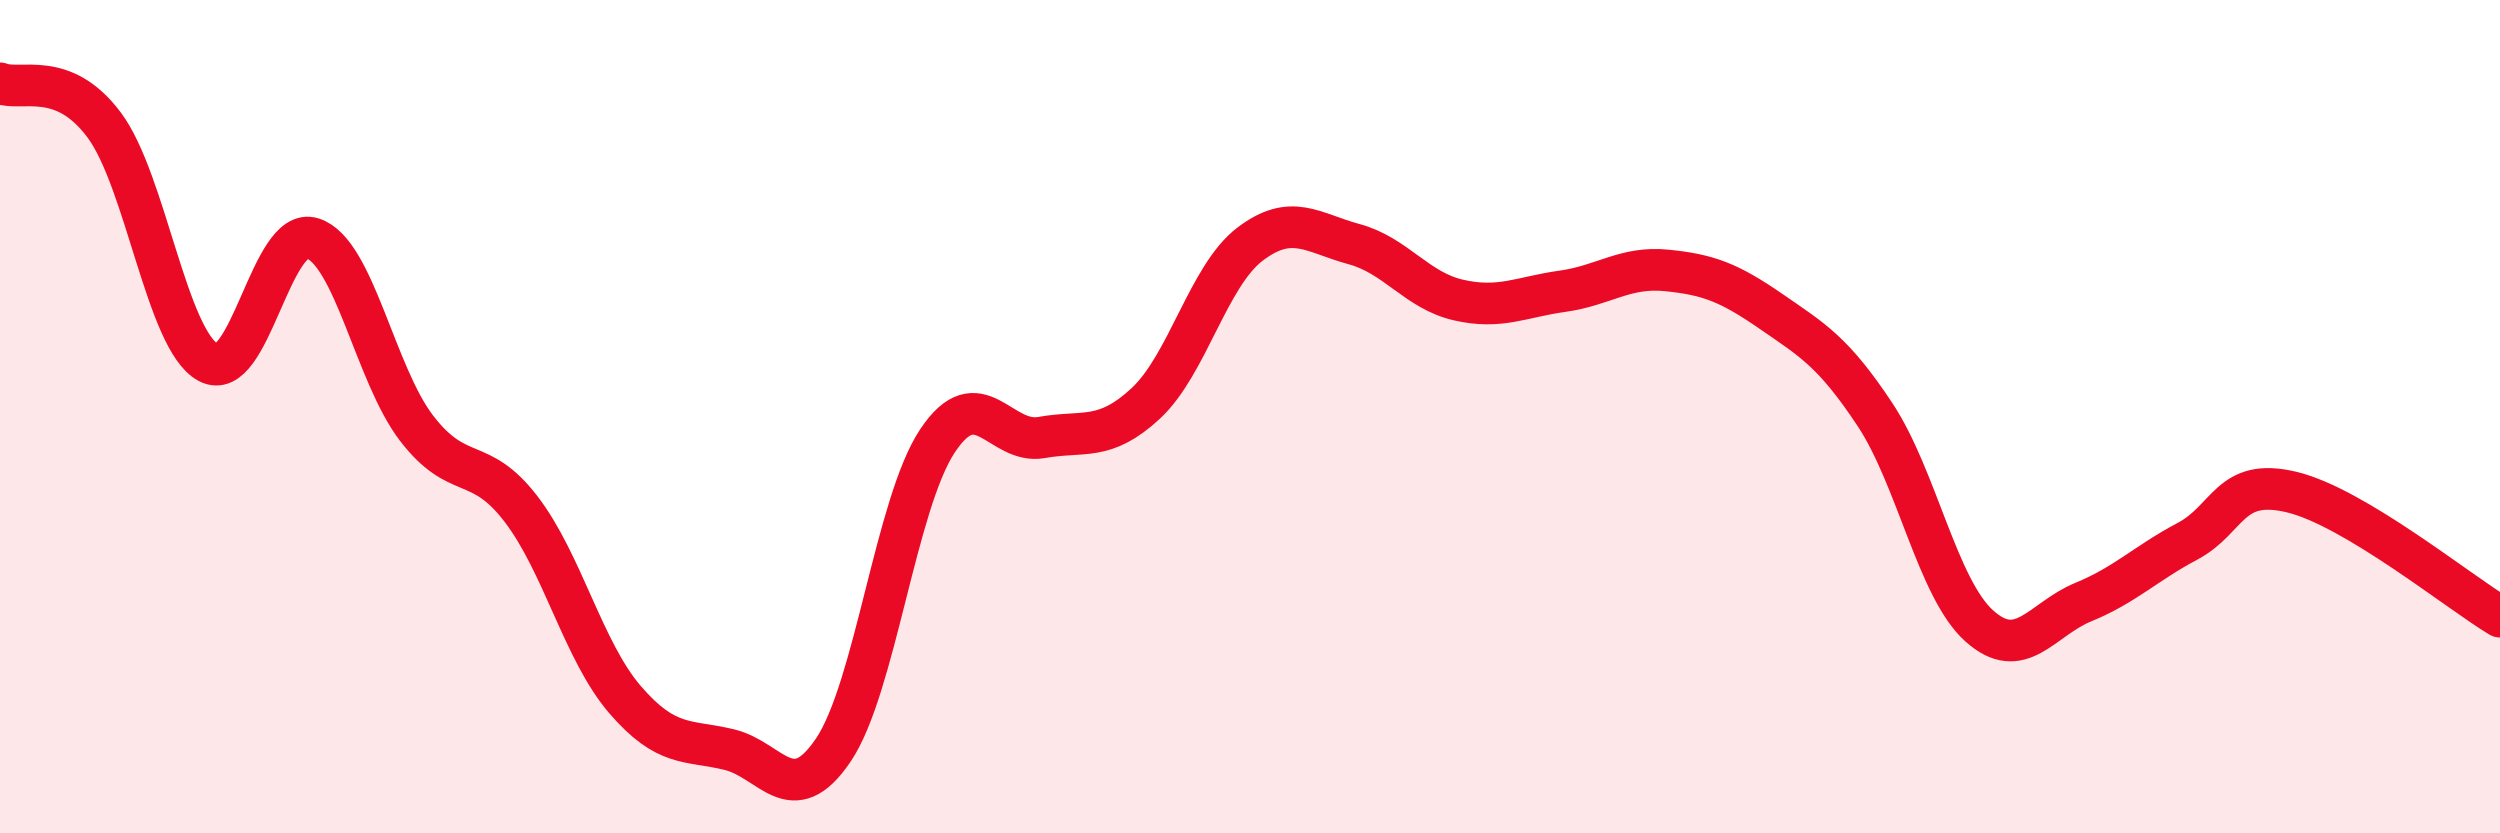
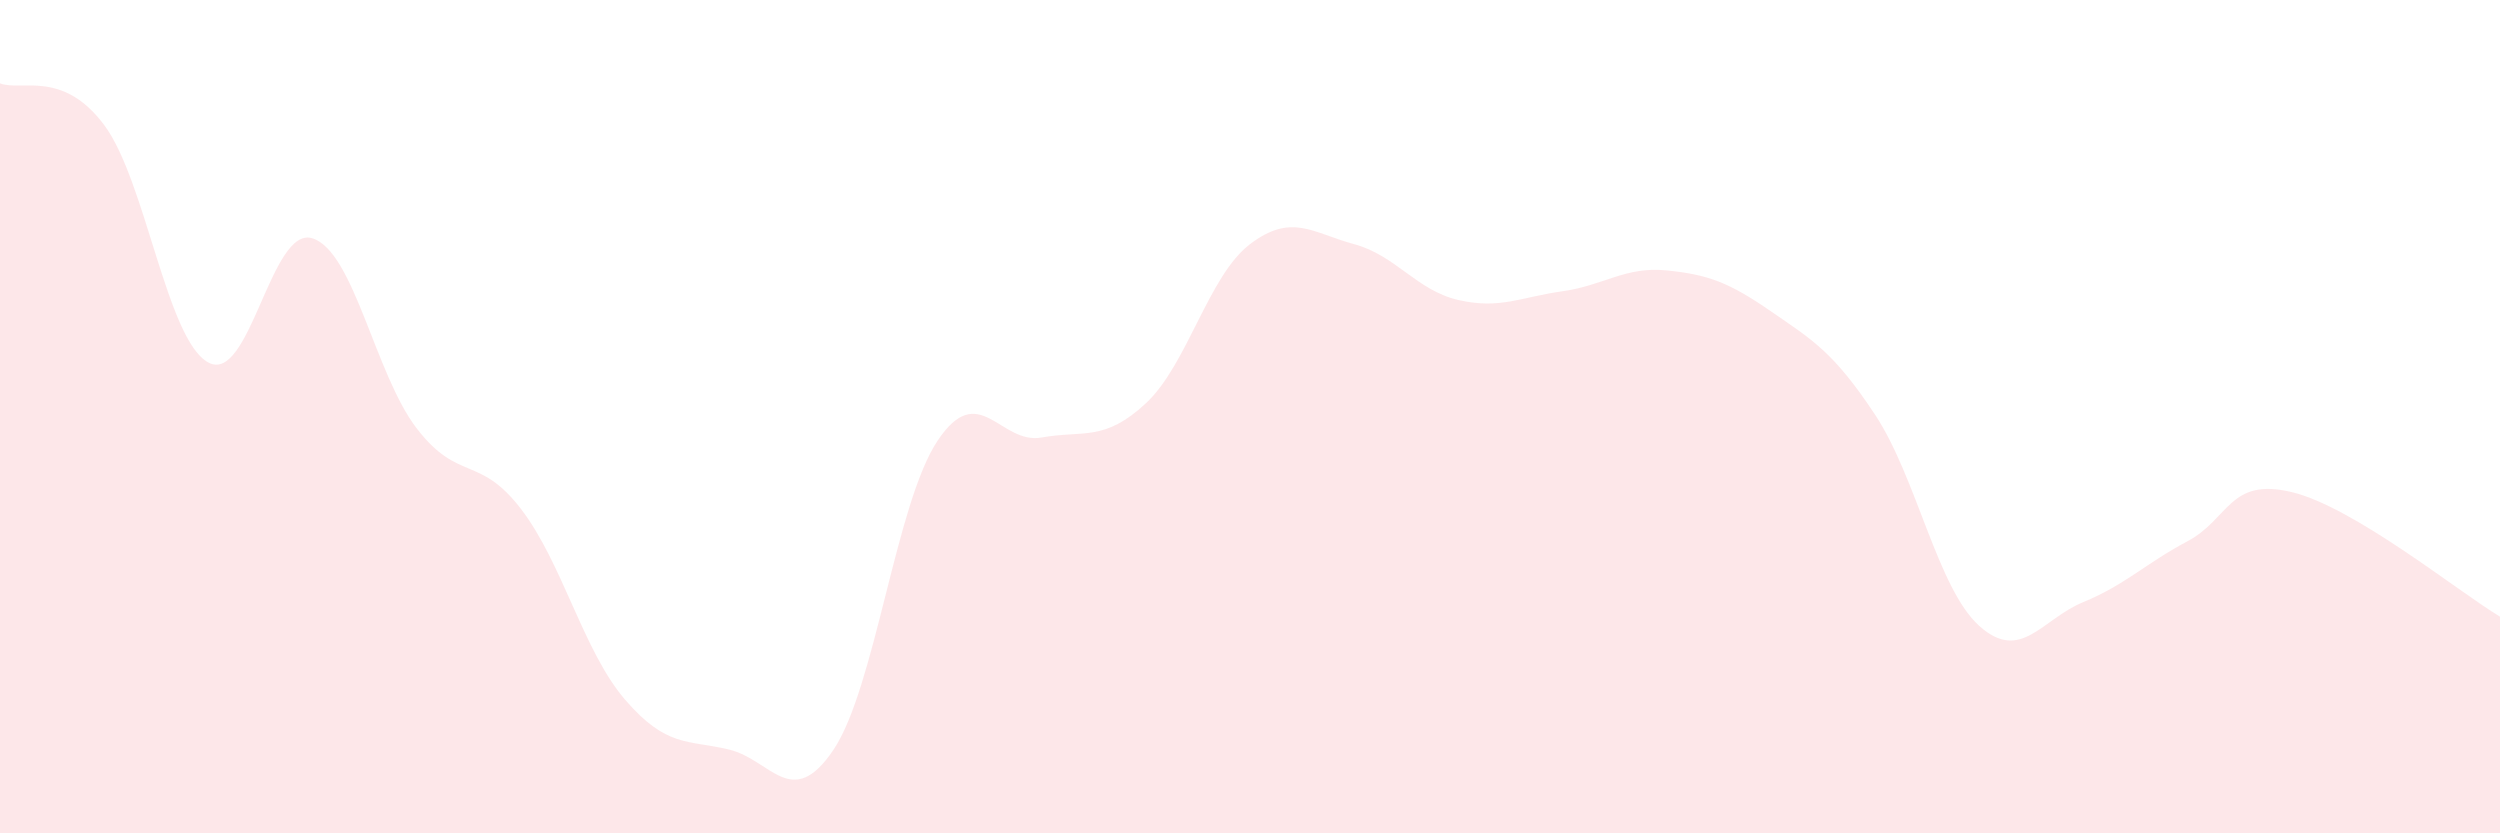
<svg xmlns="http://www.w3.org/2000/svg" width="60" height="20" viewBox="0 0 60 20">
  <path d="M 0,2 C 0.5,2.2 1.5,1.66 2.5,3 C 3.5,4.34 4,8.16 5,8.7 C 6,9.24 6.5,5.4 7.5,5.72 C 8.5,6.04 9,8.98 10,10.28 C 11,11.58 11.5,10.91 12.5,12.21 C 13.5,13.51 14,15.63 15,16.79 C 16,17.95 16.5,17.75 17.5,17.99 C 18.5,18.23 19,19.48 20,18 C 21,16.52 21.5,12.08 22.5,10.58 C 23.5,9.08 24,10.68 25,10.5 C 26,10.32 26.5,10.61 27.5,9.68 C 28.5,8.75 29,6.62 30,5.86 C 31,5.1 31.5,5.59 32.5,5.86 C 33.5,6.13 34,6.97 35,7.2 C 36,7.43 36.5,7.13 37.5,6.99 C 38.5,6.85 39,6.39 40,6.49 C 41,6.59 41.5,6.78 42.5,7.47 C 43.5,8.16 44,8.44 45,9.95 C 46,11.46 46.5,14.12 47.5,15.02 C 48.5,15.92 49,14.86 50,14.45 C 51,14.04 51.5,13.52 52.5,12.99 C 53.5,12.46 53.5,11.45 55,11.81 C 56.5,12.17 59,14.2 60,14.8L60 20L0 20Z" fill="#EB0A25" opacity="0.1" stroke-linecap="round" stroke-linejoin="round" />
-   <path d="M 0,2 C 0.5,2.2 1.5,1.66 2.5,3 C 3.5,4.34 4,8.16 5,8.7 C 6,9.24 6.5,5.4 7.5,5.72 C 8.5,6.04 9,8.98 10,10.28 C 11,11.58 11.5,10.91 12.5,12.21 C 13.5,13.51 14,15.63 15,16.79 C 16,17.95 16.5,17.75 17.5,17.99 C 18.5,18.23 19,19.48 20,18 C 21,16.52 21.5,12.08 22.5,10.58 C 23.5,9.08 24,10.68 25,10.5 C 26,10.32 26.5,10.61 27.5,9.68 C 28.5,8.75 29,6.62 30,5.86 C 31,5.1 31.5,5.59 32.5,5.86 C 33.5,6.13 34,6.97 35,7.2 C 36,7.43 36.5,7.13 37.5,6.99 C 38.5,6.85 39,6.39 40,6.49 C 41,6.59 41.5,6.78 42.5,7.47 C 43.5,8.16 44,8.44 45,9.95 C 46,11.46 46.5,14.12 47.5,15.02 C 48.5,15.92 49,14.86 50,14.45 C 51,14.04 51.5,13.52 52.5,12.99 C 53.5,12.46 53.5,11.45 55,11.81 C 56.5,12.17 59,14.2 60,14.8" stroke="#EB0A25" stroke-width="1" fill="none" stroke-linecap="round" stroke-linejoin="round" />
</svg>